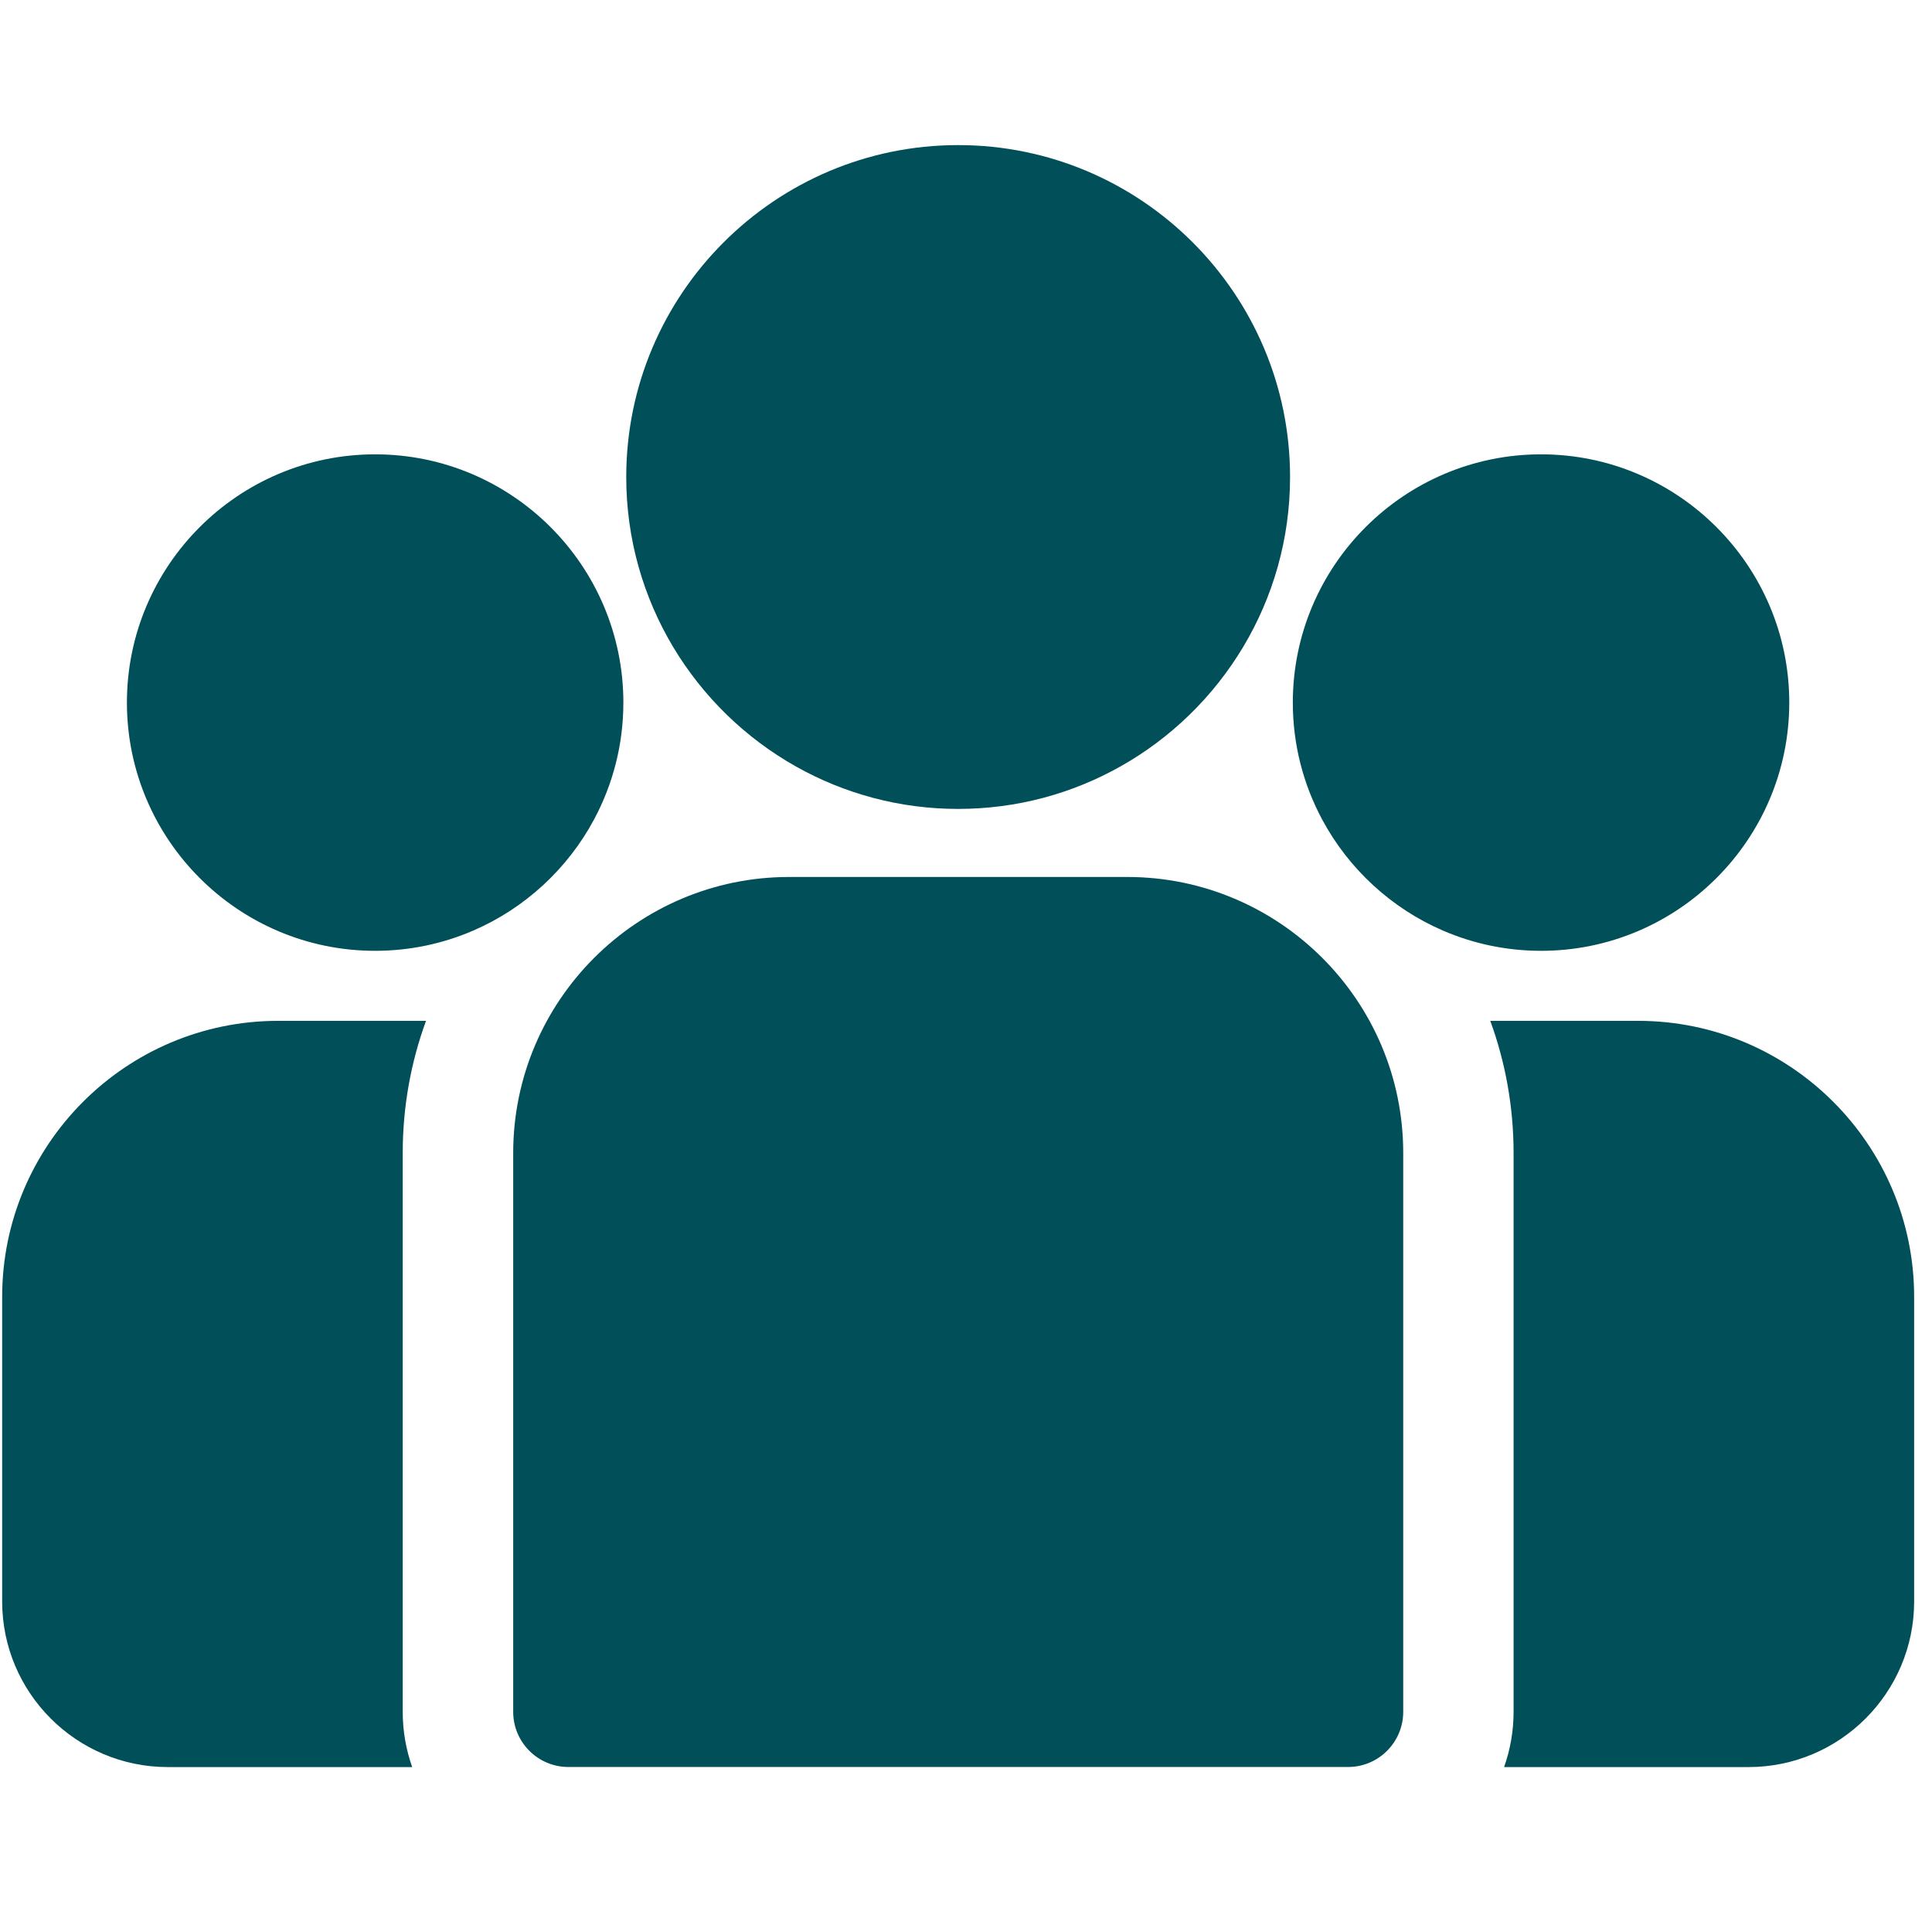
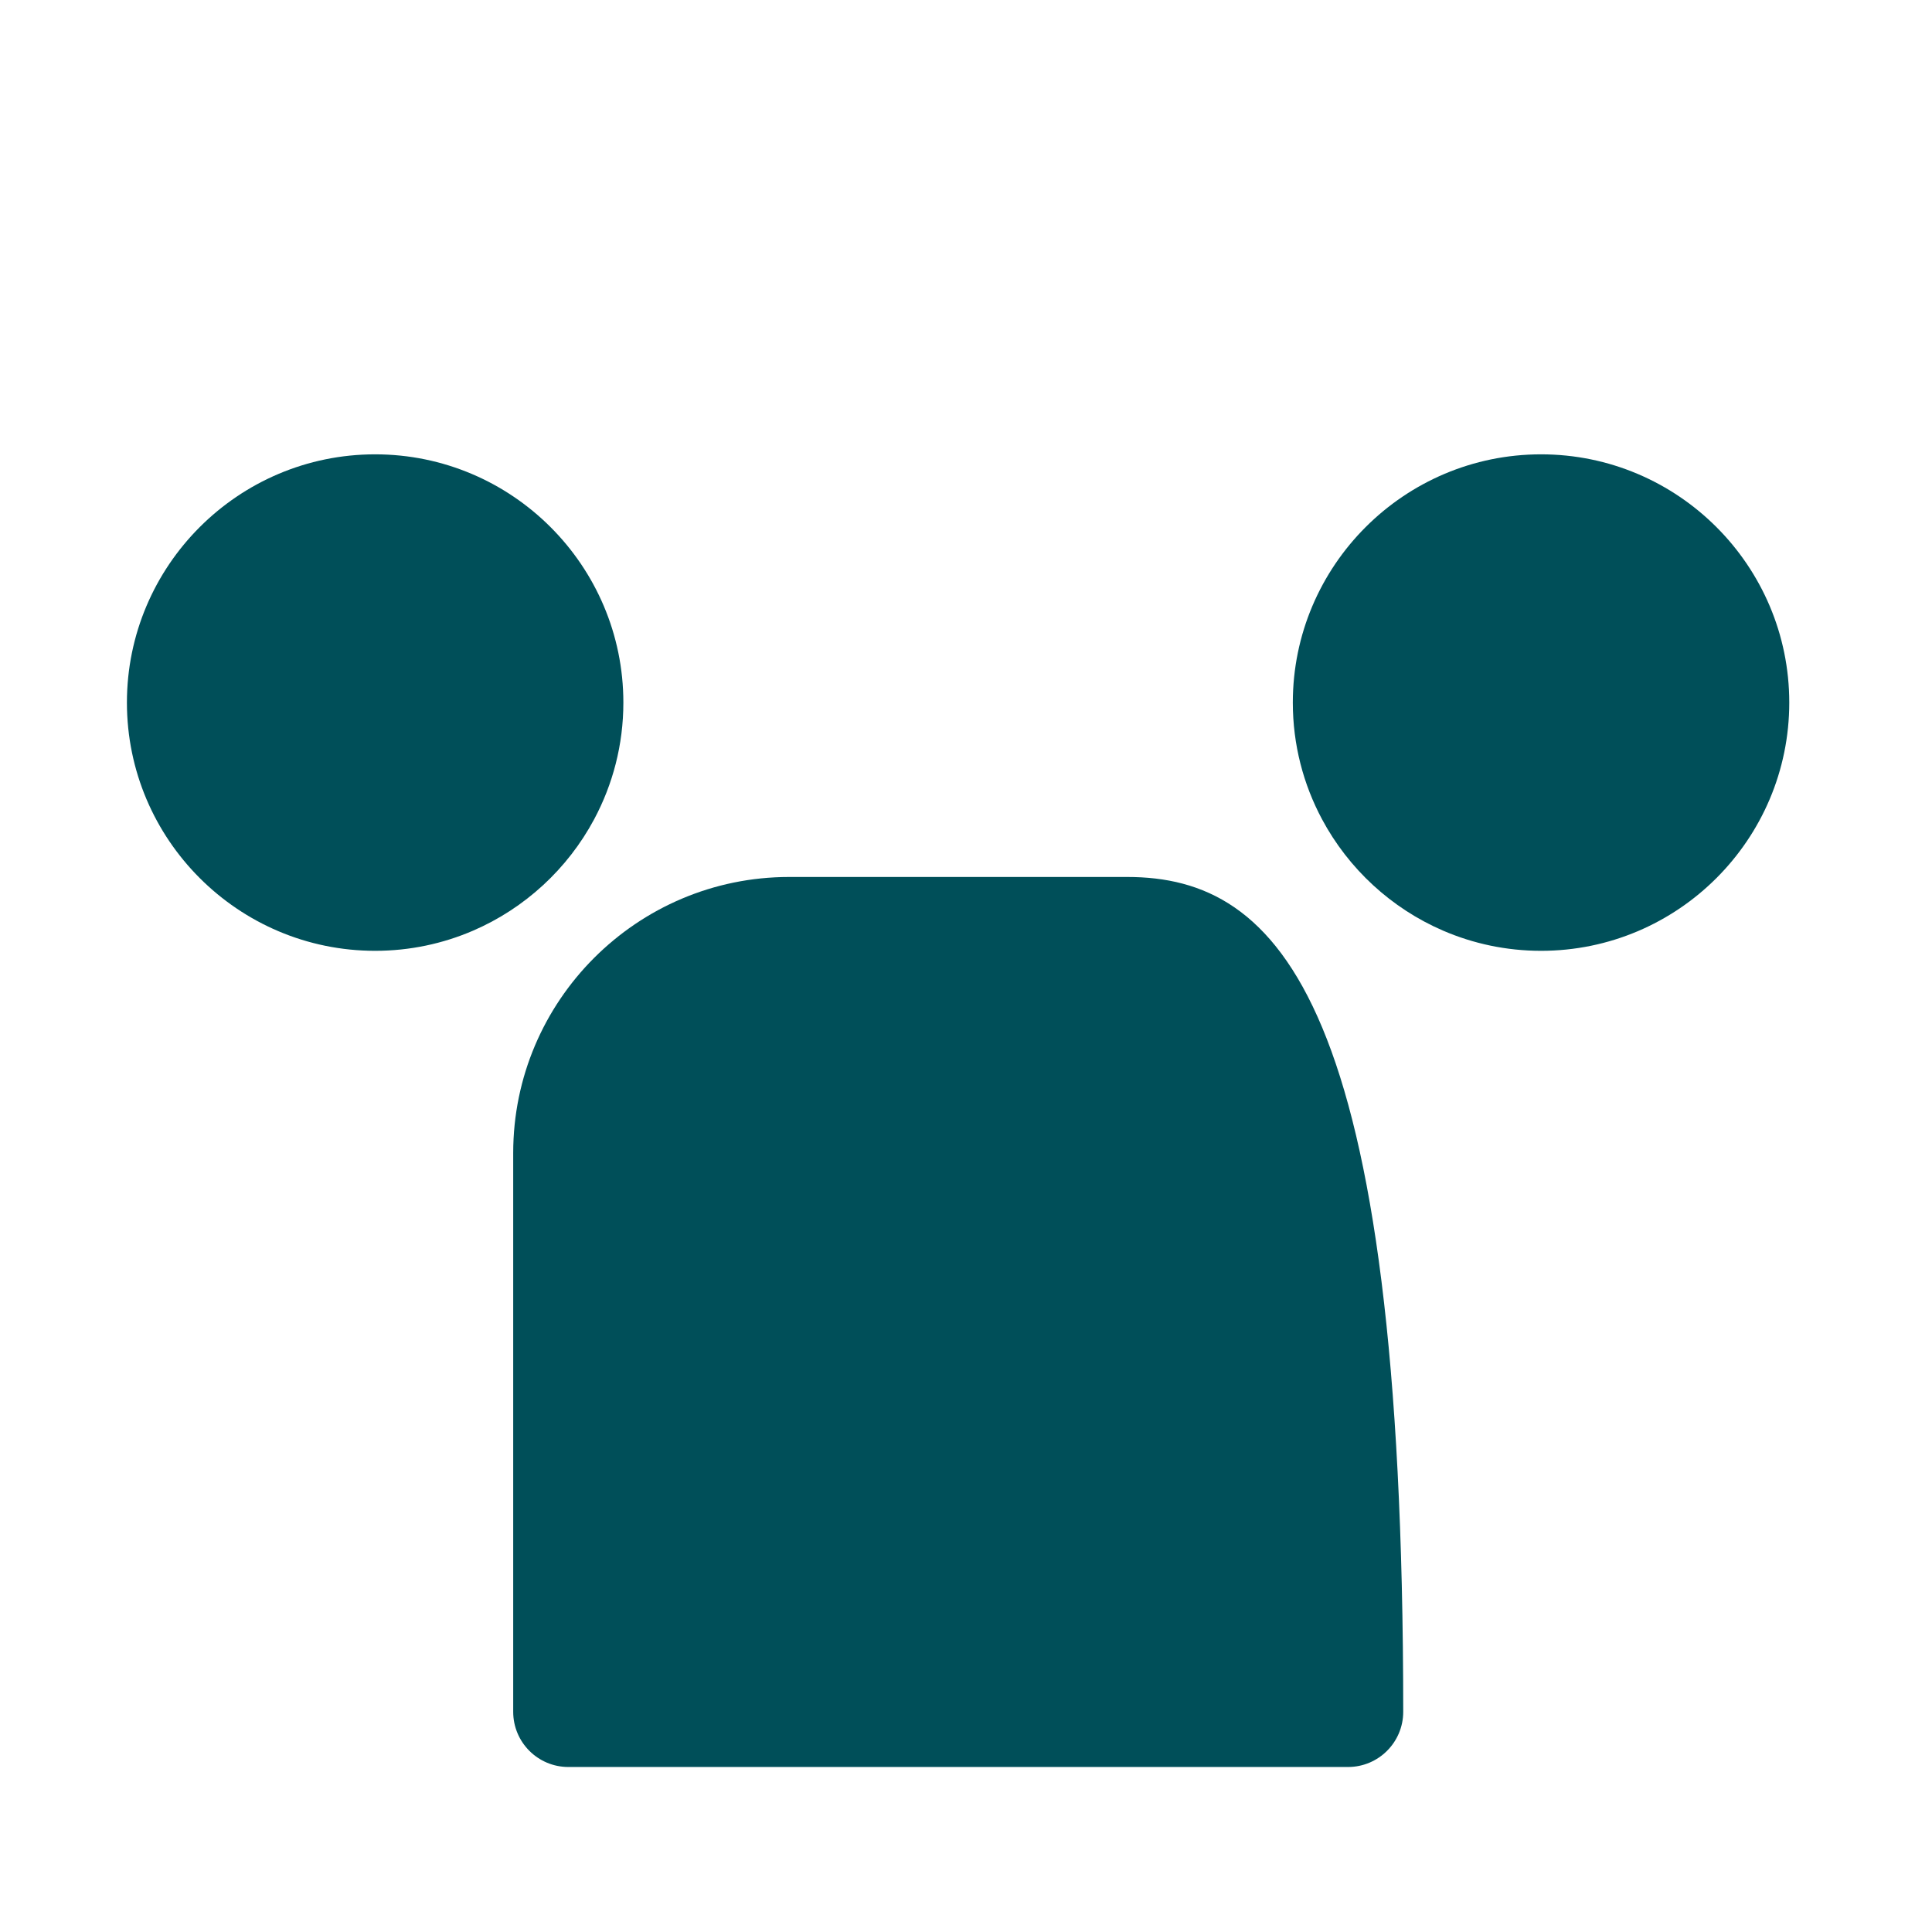
<svg xmlns="http://www.w3.org/2000/svg" width="49" height="49" viewBox="0 0 49 49" fill="none">
  <g clip-path="url(#clip0_2471_1050)">
-     <path d="M41.547 25.891H37.797C38.179 26.937 38.388 28.067 38.388 29.244V43.417C38.388 43.908 38.303 44.379 38.147 44.817H44.347C46.663 44.817 48.547 42.933 48.547 40.617V32.89C48.547 29.031 45.407 25.891 41.547 25.891Z" fill="#004F59" />
-     <path d="M10.214 29.244C10.214 28.067 10.422 26.937 10.805 25.891H7.055C3.195 25.891 0.055 29.031 0.055 32.891V40.617C0.055 42.933 1.939 44.817 4.255 44.817H10.454C10.299 44.379 10.214 43.908 10.214 43.417V29.244Z" fill="#004F59" />
-     <path d="M28.589 22.242H20.015C16.156 22.242 13.016 25.382 13.016 29.242V43.415C13.016 44.188 13.642 44.815 14.416 44.815H34.189C34.962 44.815 35.589 44.188 35.589 43.415V29.242C35.589 25.382 32.449 22.242 28.589 22.242Z" fill="#004F59" />
-     <path d="M24.301 3.68C19.659 3.68 15.883 7.456 15.883 12.098C15.883 15.247 17.621 17.997 20.187 19.44C21.404 20.125 22.808 20.516 24.301 20.516C25.794 20.516 27.198 20.125 28.415 19.44C30.982 17.997 32.719 15.246 32.719 12.098C32.719 7.456 28.943 3.68 24.301 3.68Z" fill="#004F59" />
+     <path d="M28.589 22.242H20.015C16.156 22.242 13.016 25.382 13.016 29.242V43.415C13.016 44.188 13.642 44.815 14.416 44.815H34.189C34.962 44.815 35.589 44.188 35.589 43.415C35.589 25.382 32.449 22.242 28.589 22.242Z" fill="#004F59" />
    <path d="M9.514 11.523C6.043 11.523 3.219 14.348 3.219 17.819C3.219 21.291 6.043 24.115 9.514 24.115C10.395 24.115 11.234 23.933 11.995 23.605C13.312 23.038 14.398 22.034 15.07 20.777C15.542 19.894 15.81 18.888 15.81 17.819C15.81 14.348 12.986 11.523 9.514 11.523Z" fill="#004F59" />
    <path d="M39.085 11.523C35.613 11.523 32.789 14.348 32.789 17.819C32.789 18.888 33.057 19.894 33.529 20.777C34.201 22.034 35.287 23.038 36.604 23.605C37.366 23.933 38.204 24.115 39.085 24.115C42.556 24.115 45.38 21.291 45.38 17.819C45.38 14.348 42.556 11.523 39.085 11.523Z" fill="#004F59" />
  </g>
  <defs>
    <clipPath id="clip0_2471_1050">
      <rect width="48.491" height="48.491" fill="white" transform="translate(0.055)" />
    </clipPath>
  </defs>
</svg>